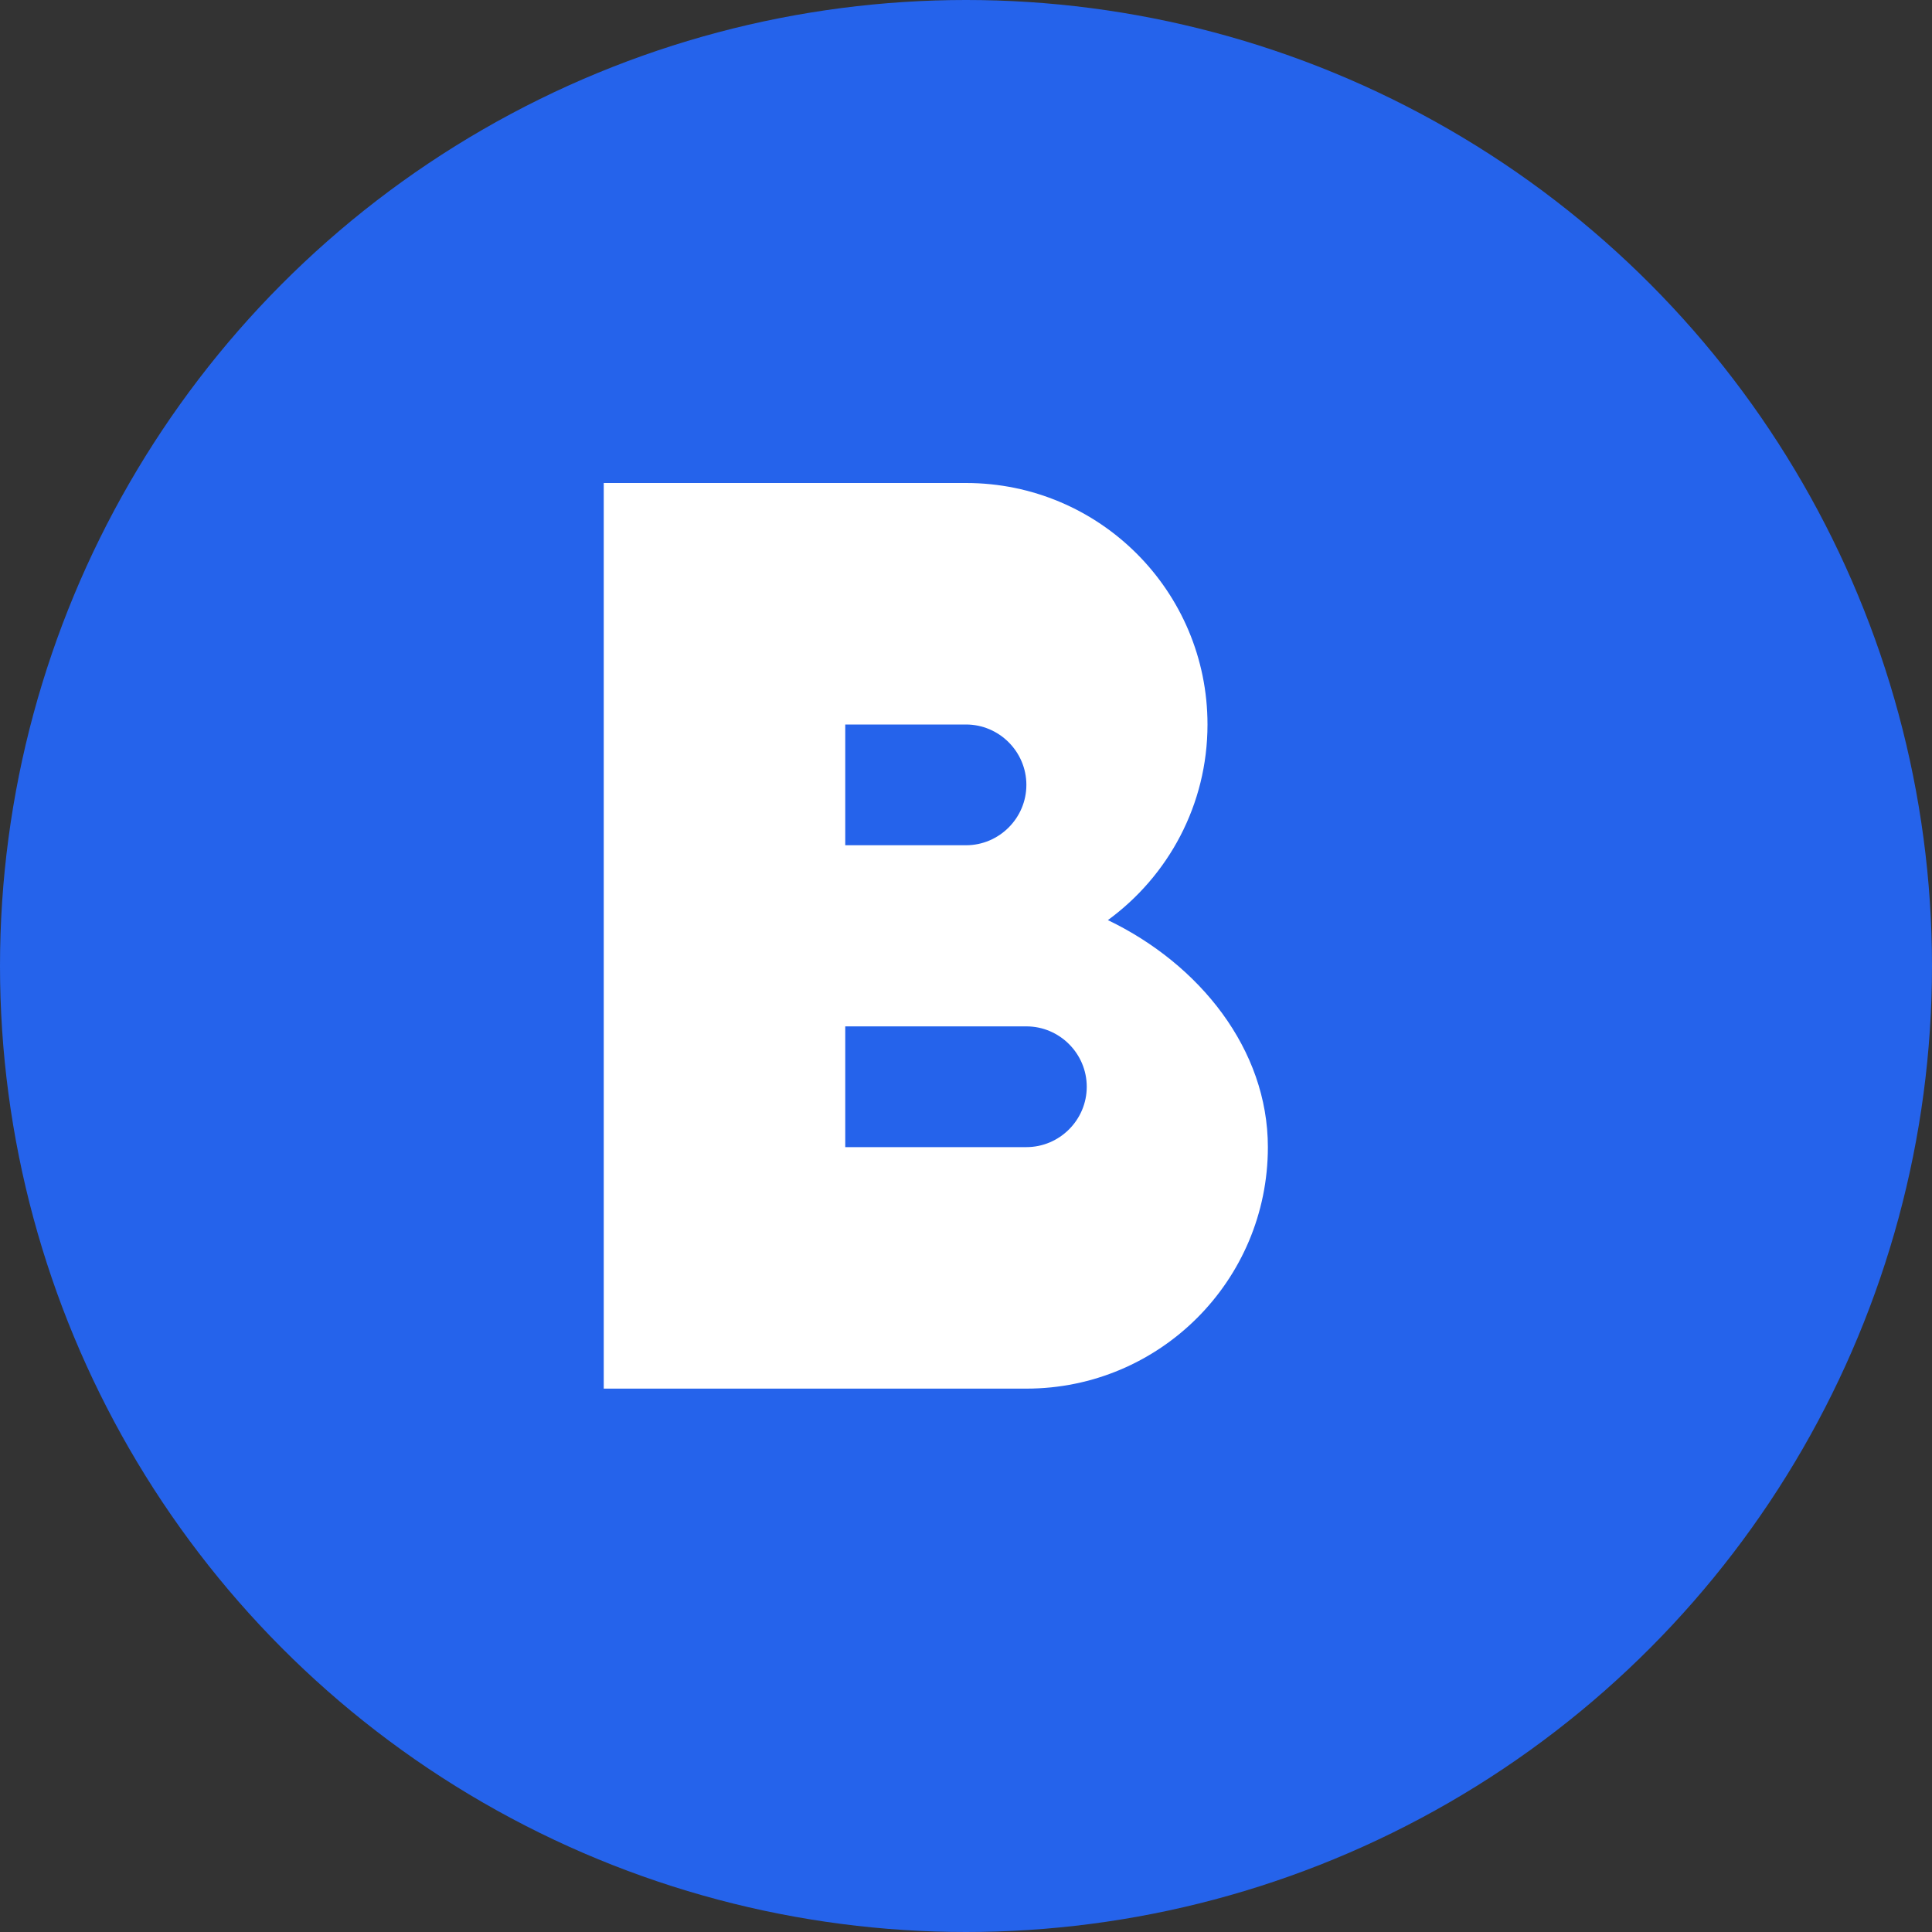
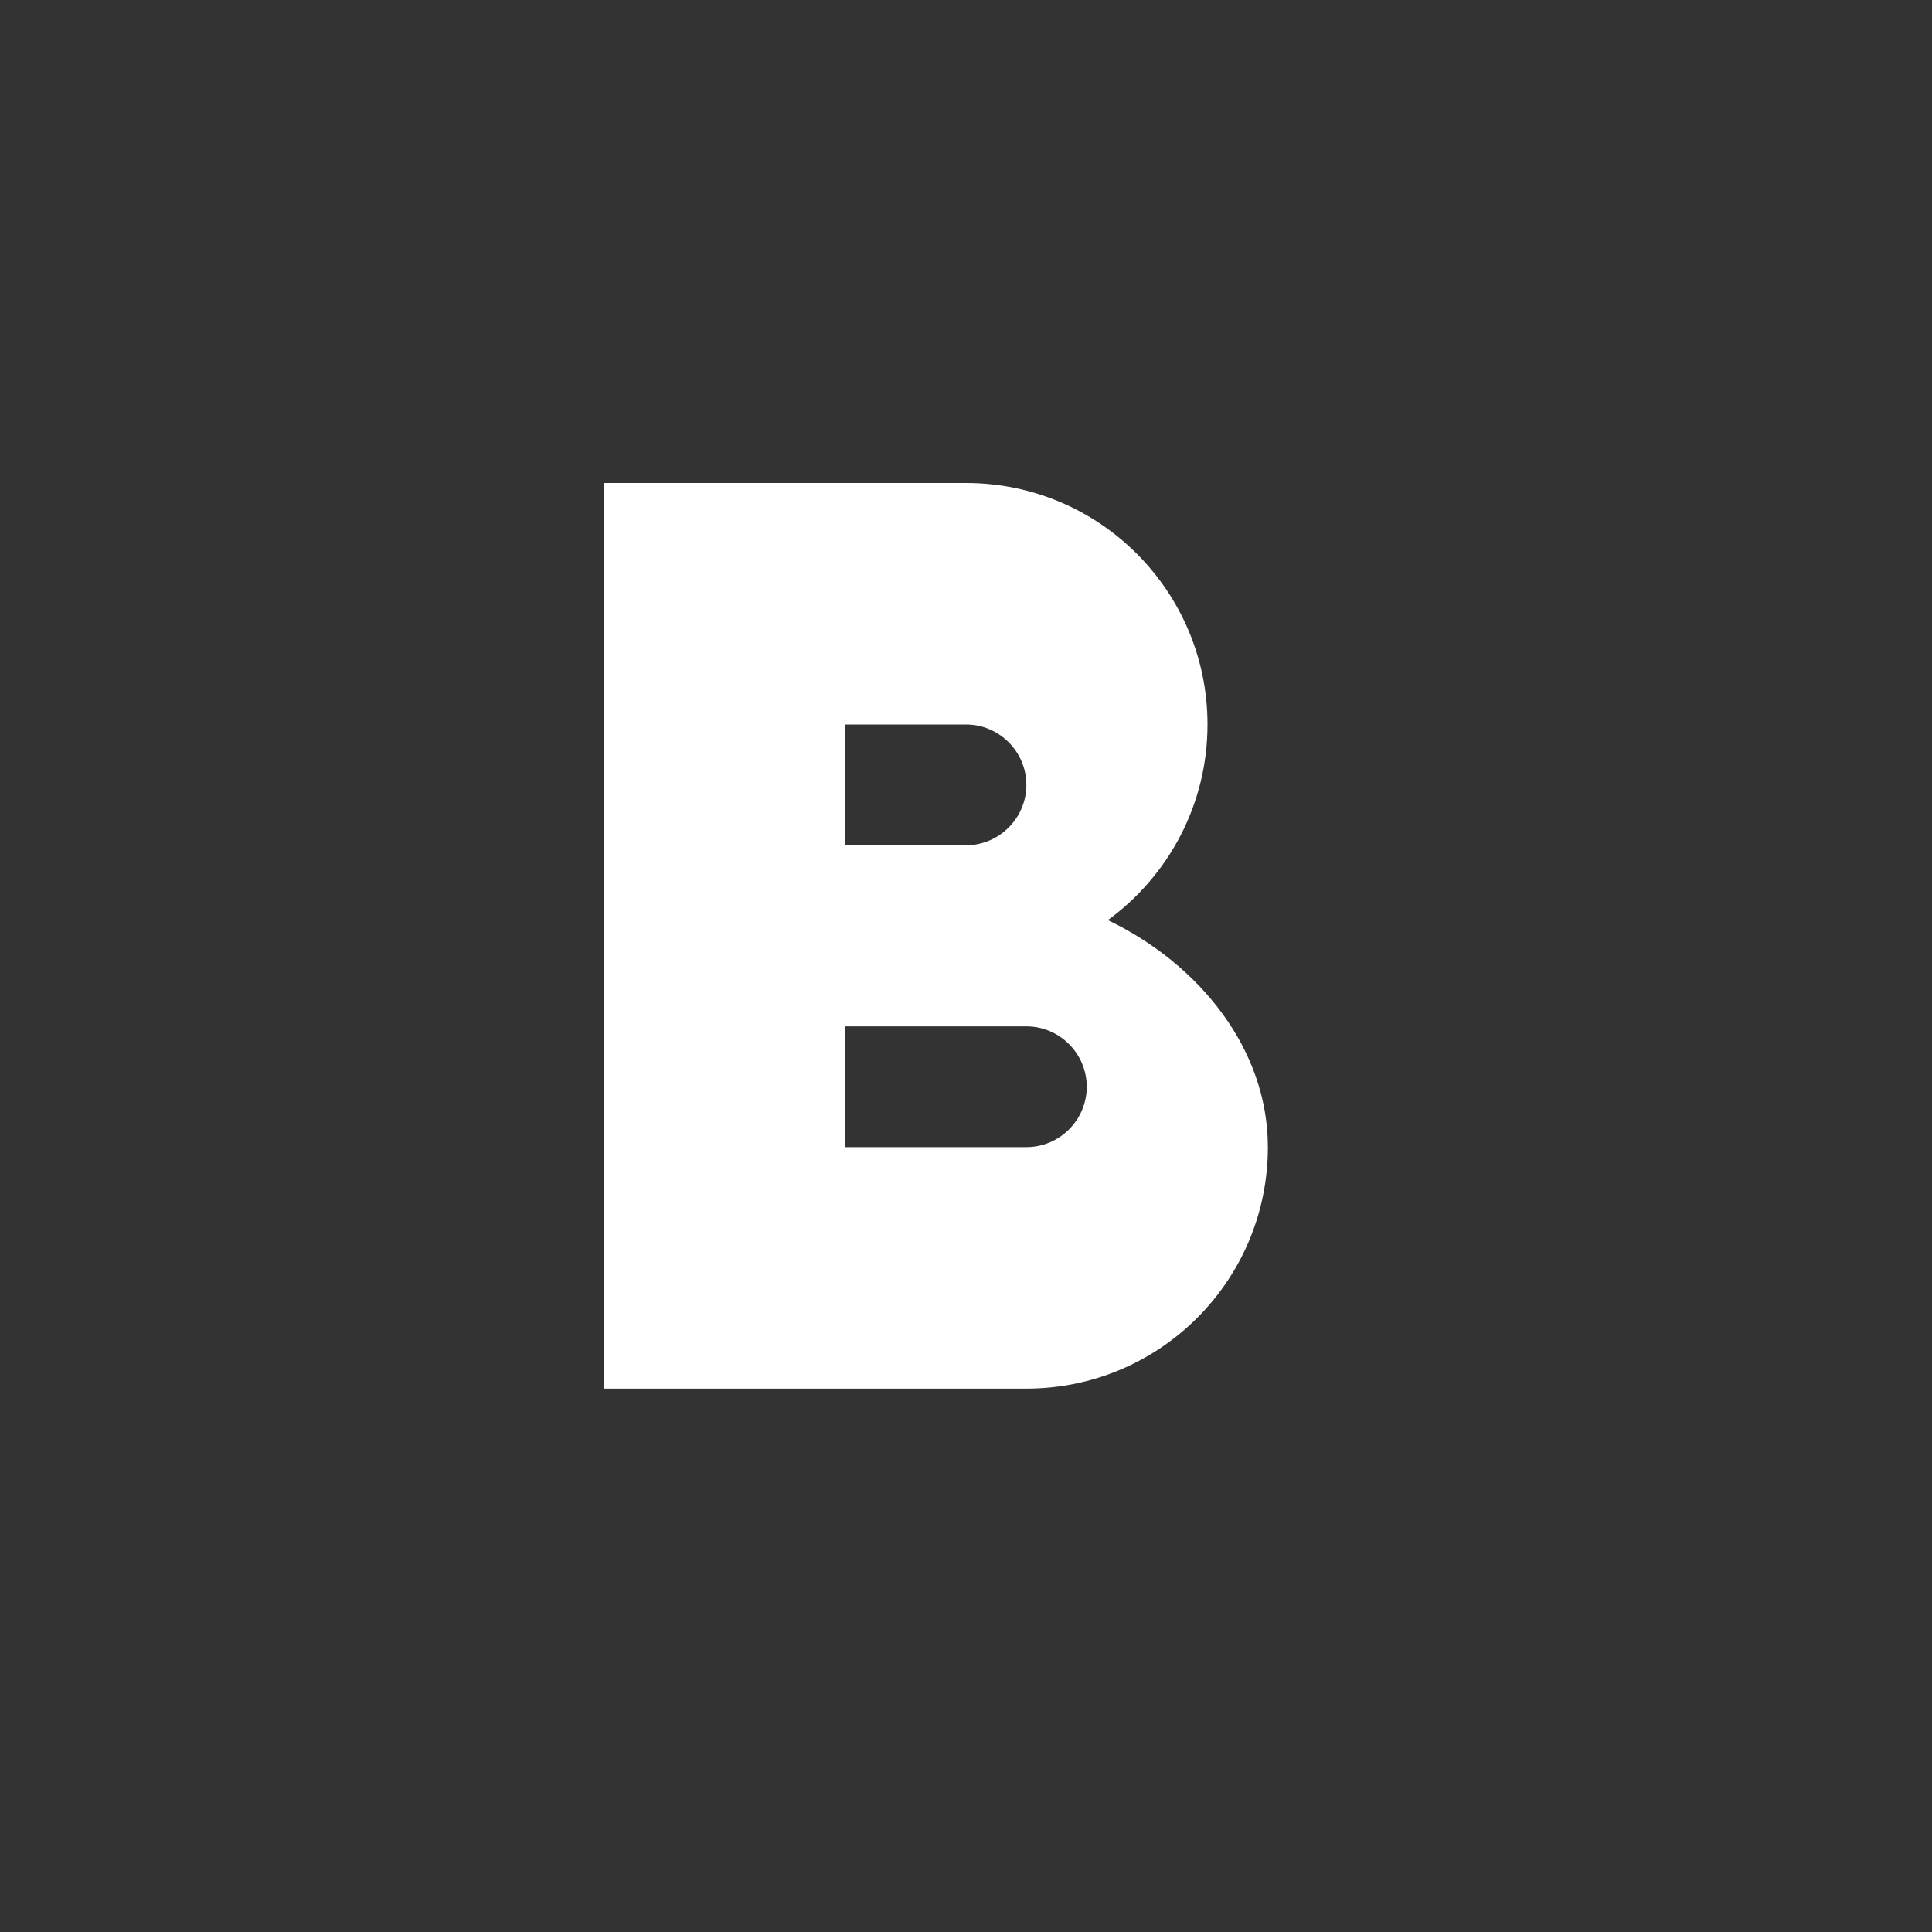
<svg xmlns="http://www.w3.org/2000/svg" width="32" height="32" viewBox="0 0 32 32" fill="none">
  <rect x="0" y="0" width="32" height="32" fill="#333333" stroke="none" />
-   <circle cx="16" cy="16" r="16" fill="#2563EB" />
  <path d="M10 8h6c2.21 0 4 1.79 4 4 0 1.33-.65 2.51-1.65 3.24C19.87 15.97 21 17.38 21 19c0 2.21-1.79 4-4 4h-7V8zm4 6h2c.55 0 1-.45 1-1s-.45-1-1-1h-2v2zm0 5h3c.55 0 1-.45 1-1s-.45-1-1-1h-3v2z" fill="white" />
</svg>